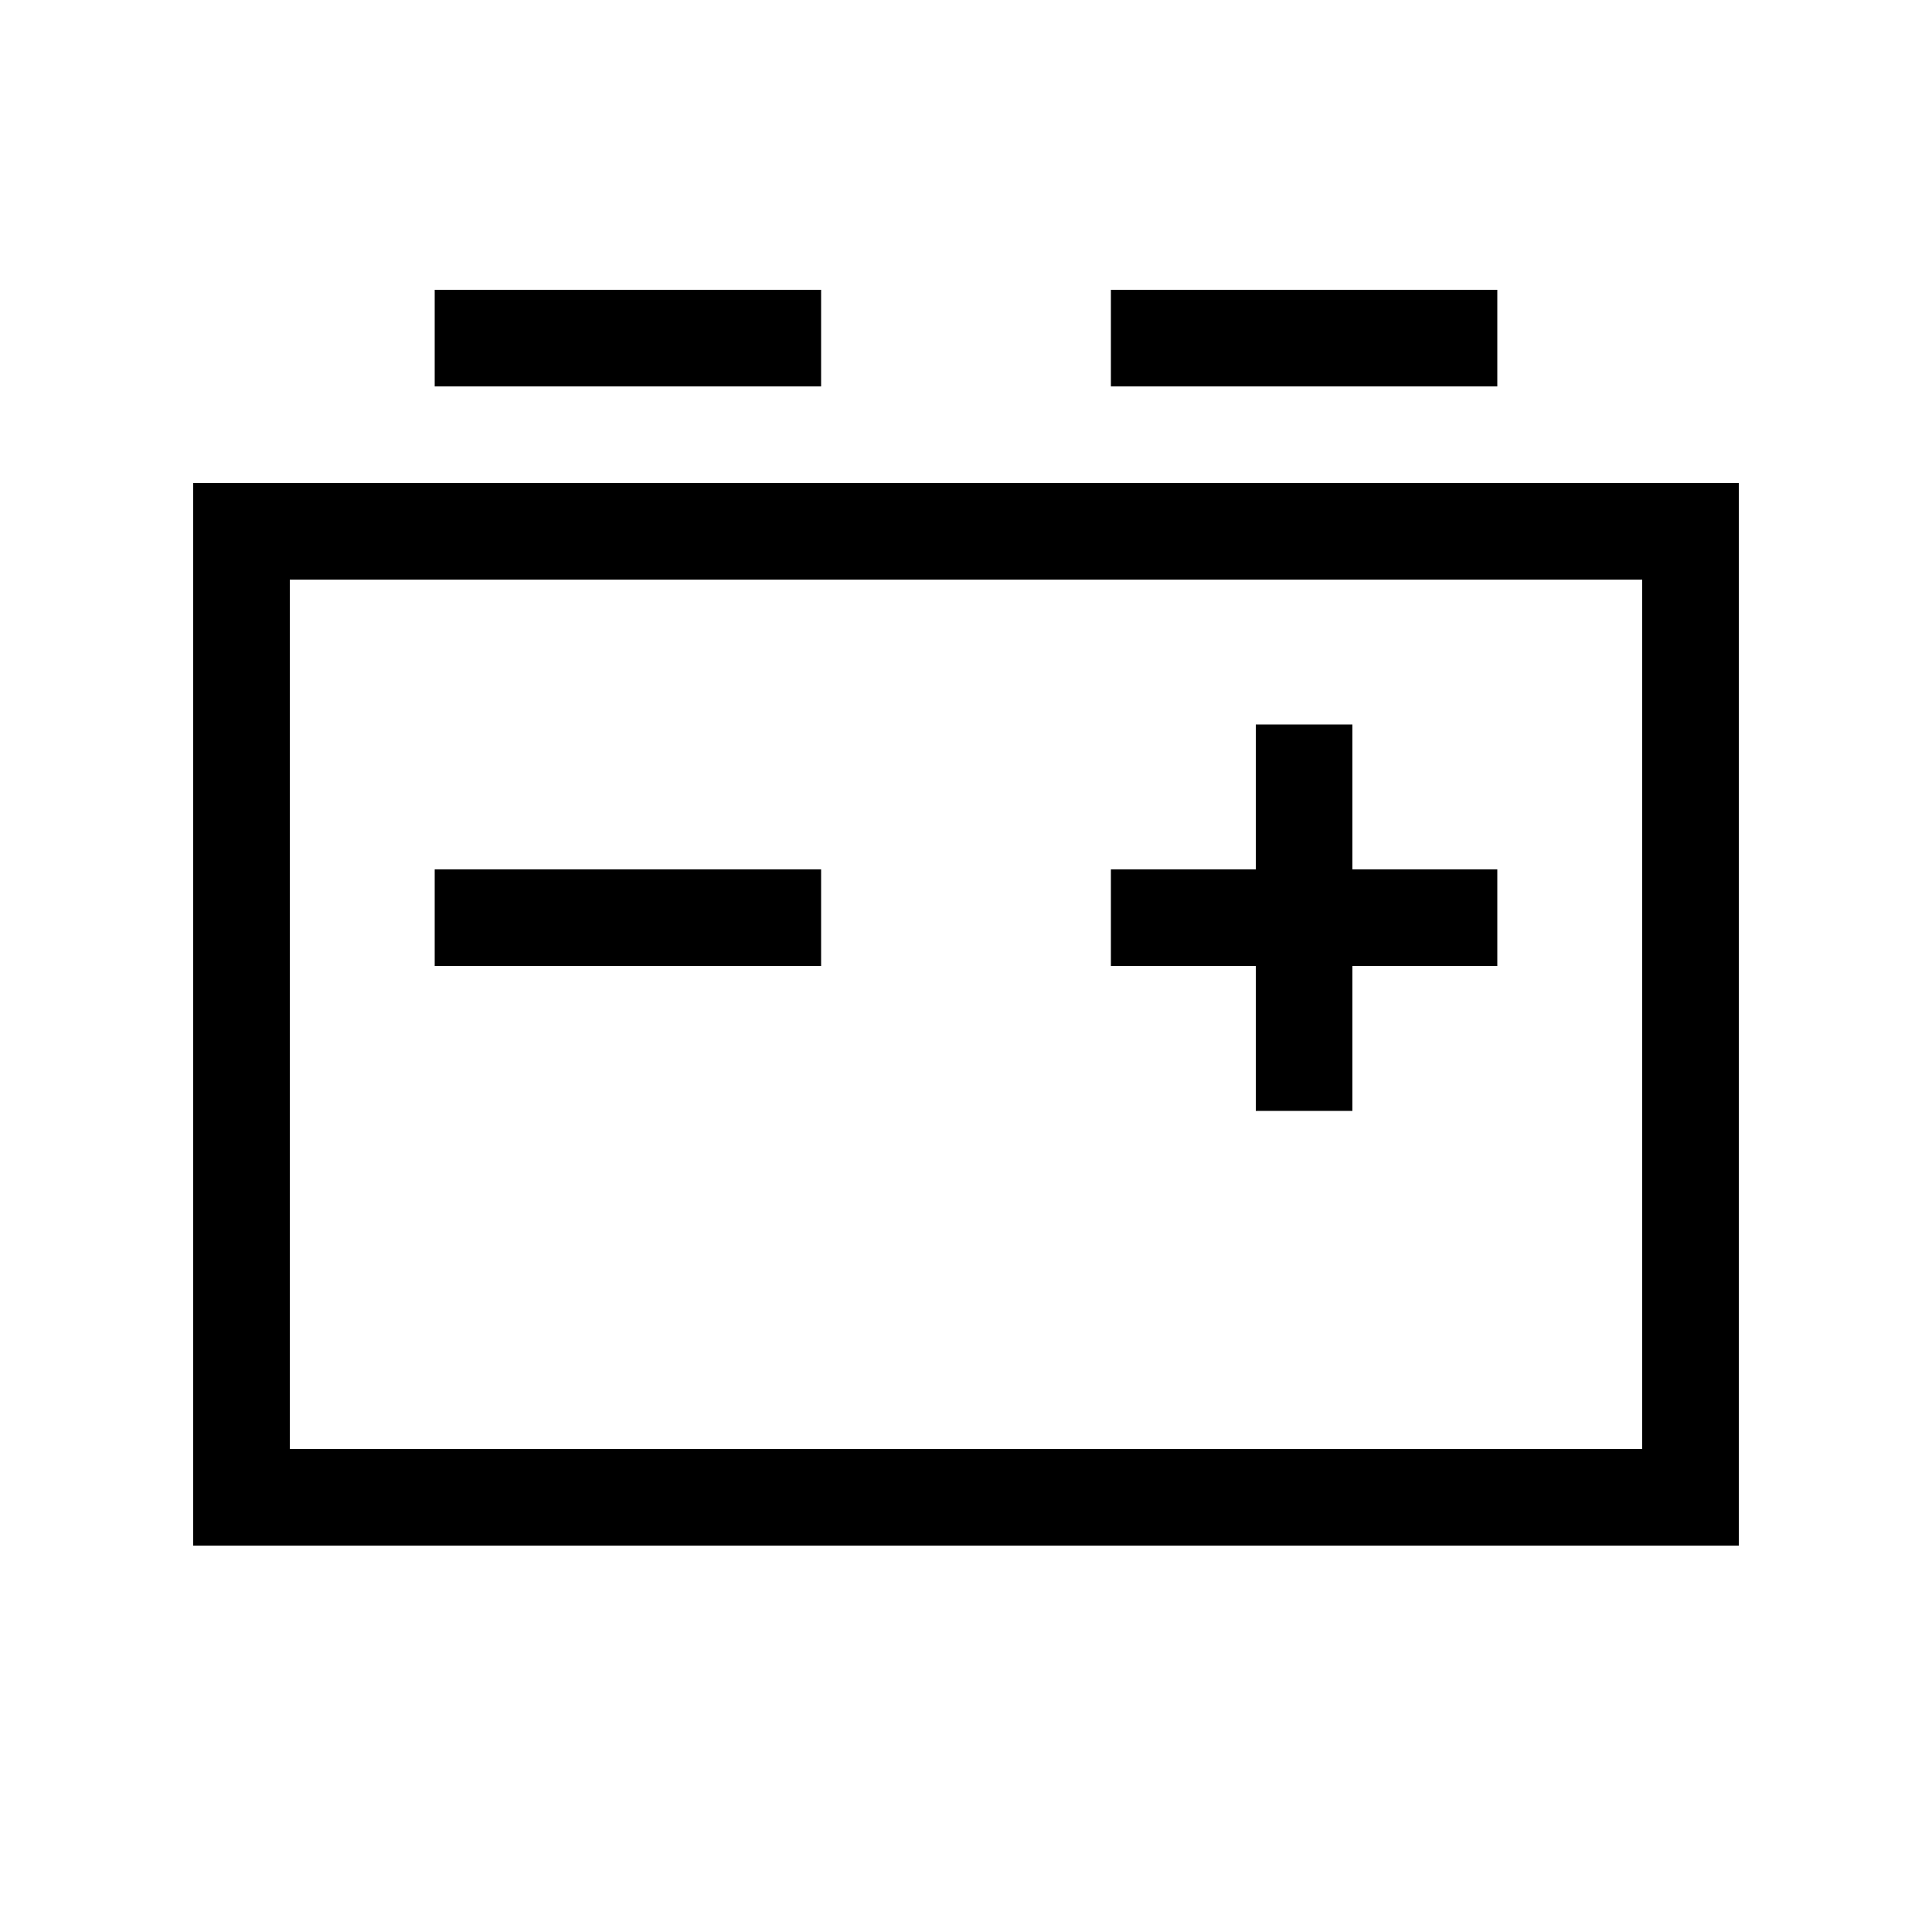
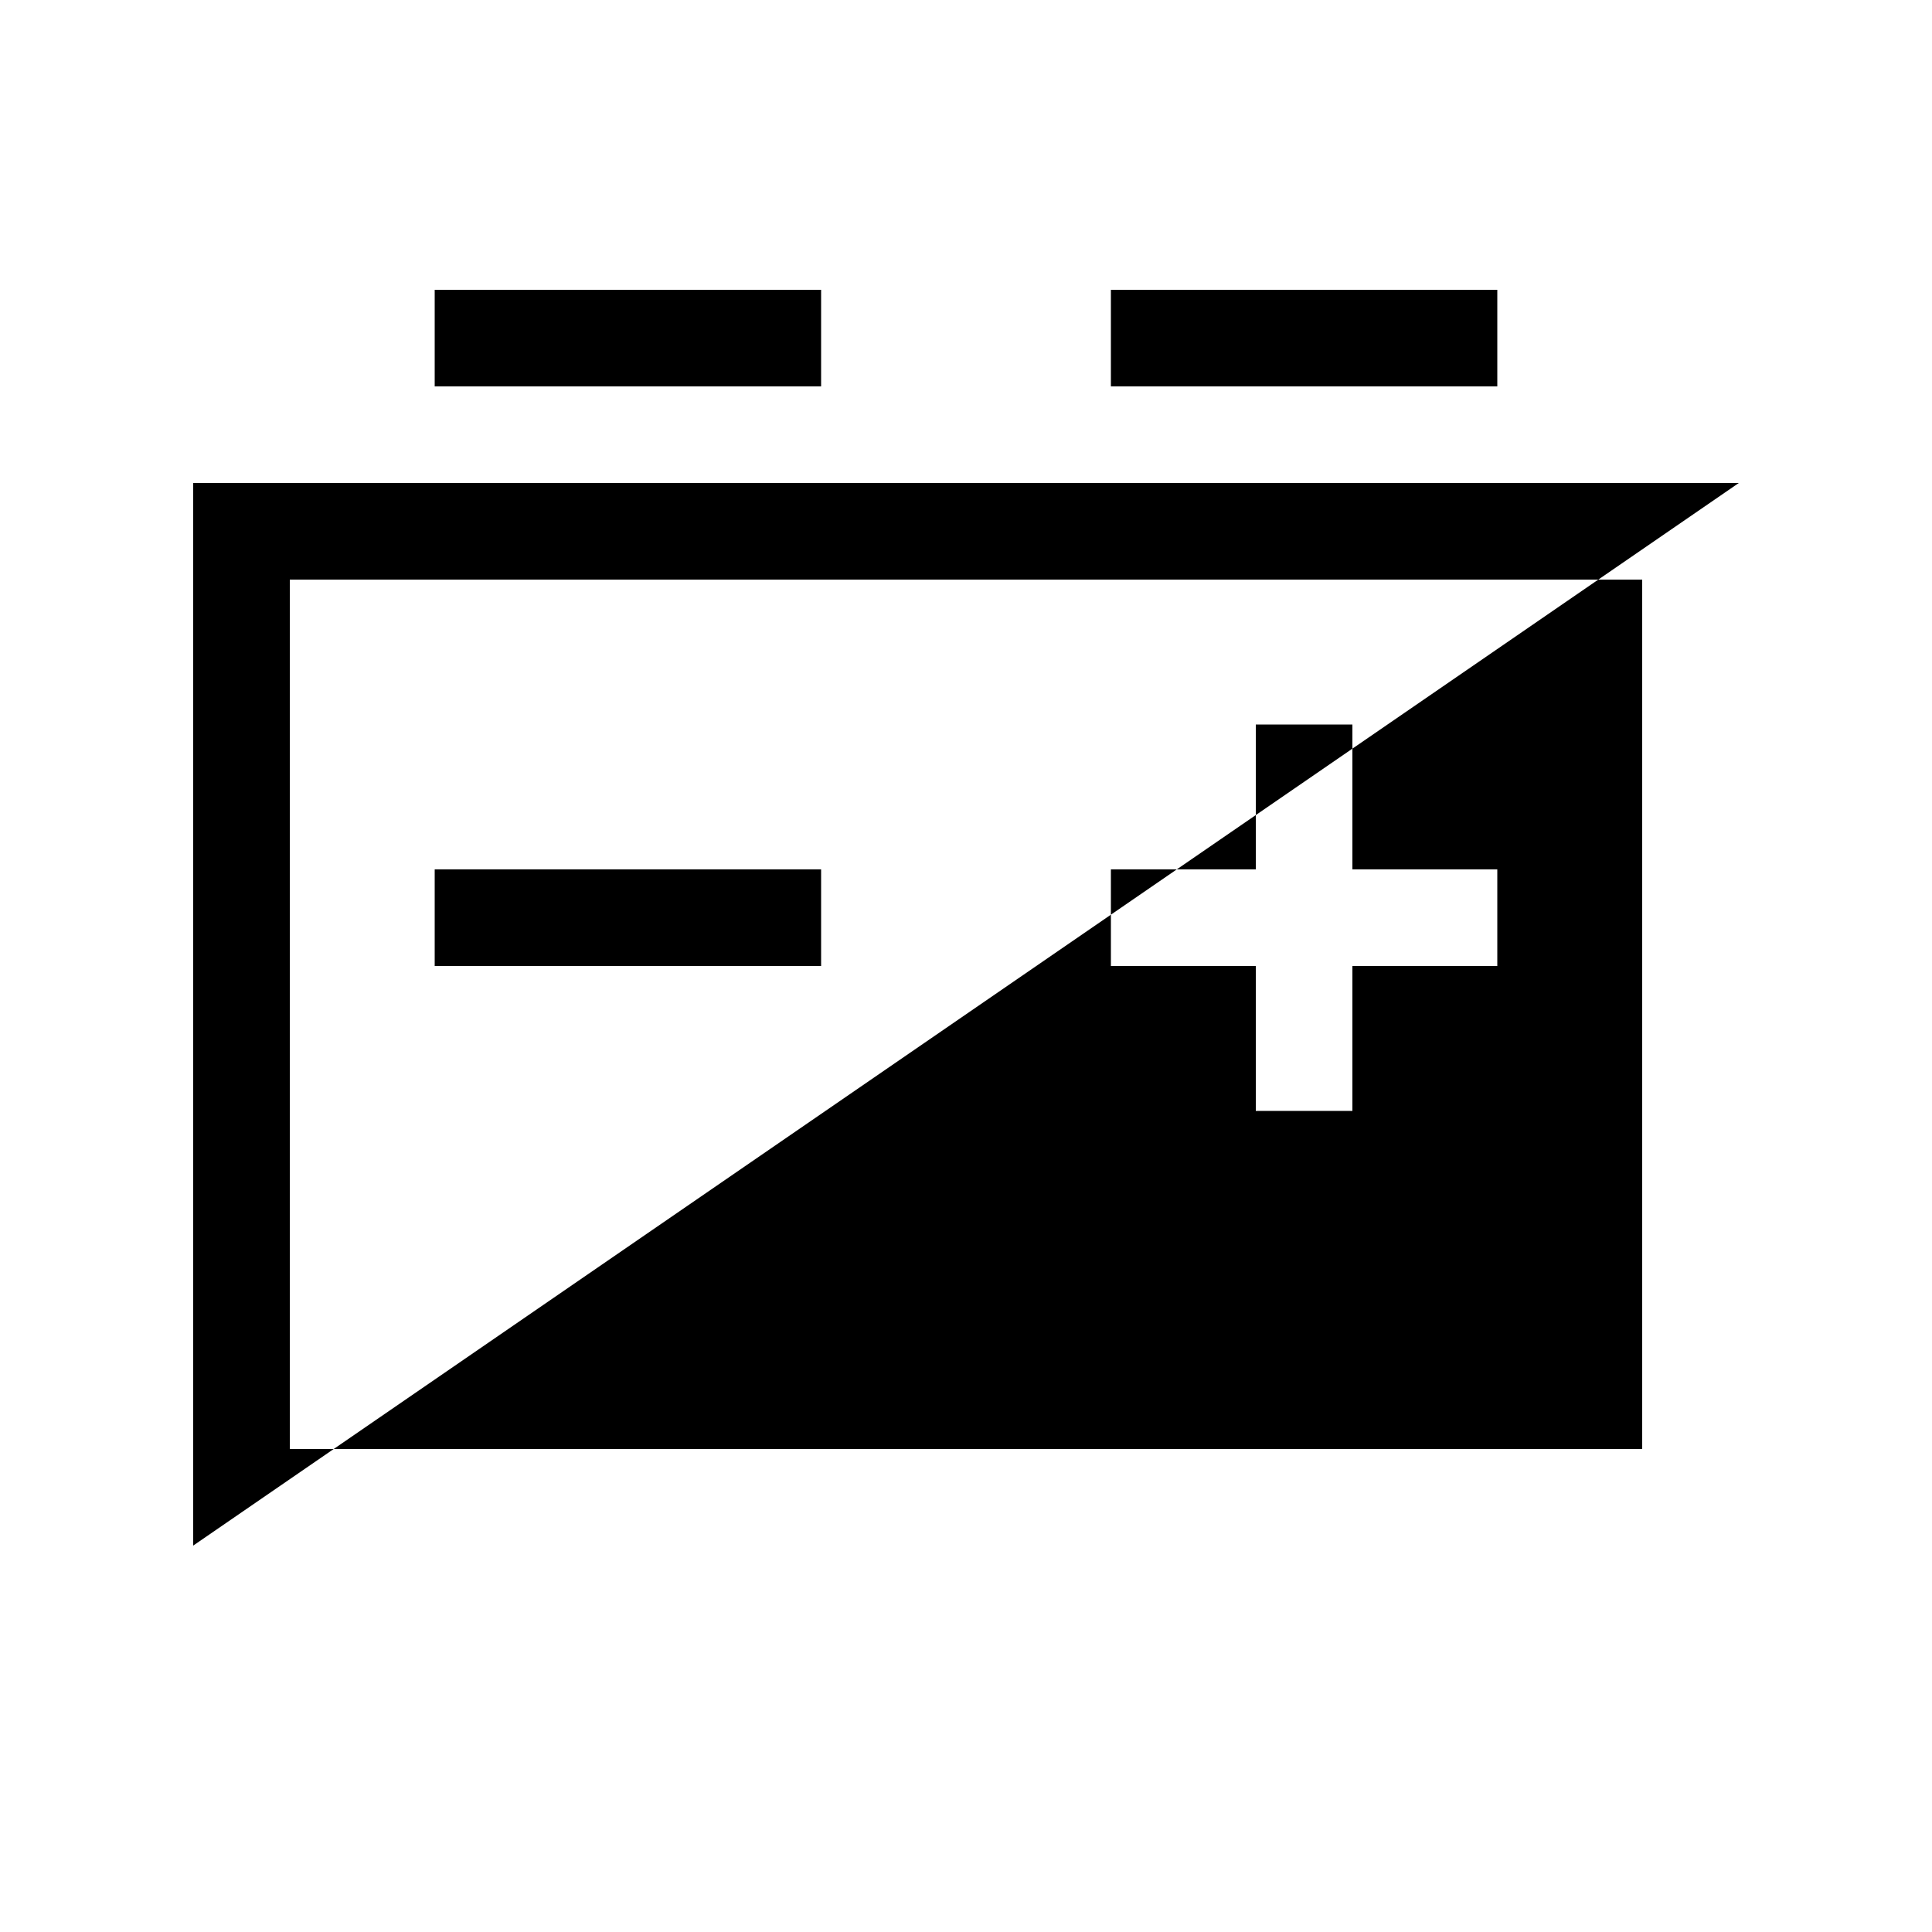
<svg xmlns="http://www.w3.org/2000/svg" viewBox="0 0 640 640">
-   <path fill="currentColor" d="M176 96L272 96L272 128L144 128L144 96L176 96zM400 96L496 96L496 128L368 128L368 96L400 96zM96 192L96 480L544 480L544 192L96 192zM64 160L576 160L576 512L64 512L64 160zM448 240L448 288L496 288L496 320L448 320L448 368L416 368L416 320L368 320L368 288L416 288L416 240L448 240zM160 288L272 288L272 320L144 320L144 288L160 288z" />
+   <path fill="currentColor" d="M176 96L272 96L272 128L144 128L144 96L176 96zM400 96L496 96L496 128L368 128L368 96L400 96zM96 192L96 480L544 480L544 192L96 192zM64 160L576 160L64 512L64 160zM448 240L448 288L496 288L496 320L448 320L448 368L416 368L416 320L368 320L368 288L416 288L416 240L448 240zM160 288L272 288L272 320L144 320L144 288L160 288z" />
</svg>